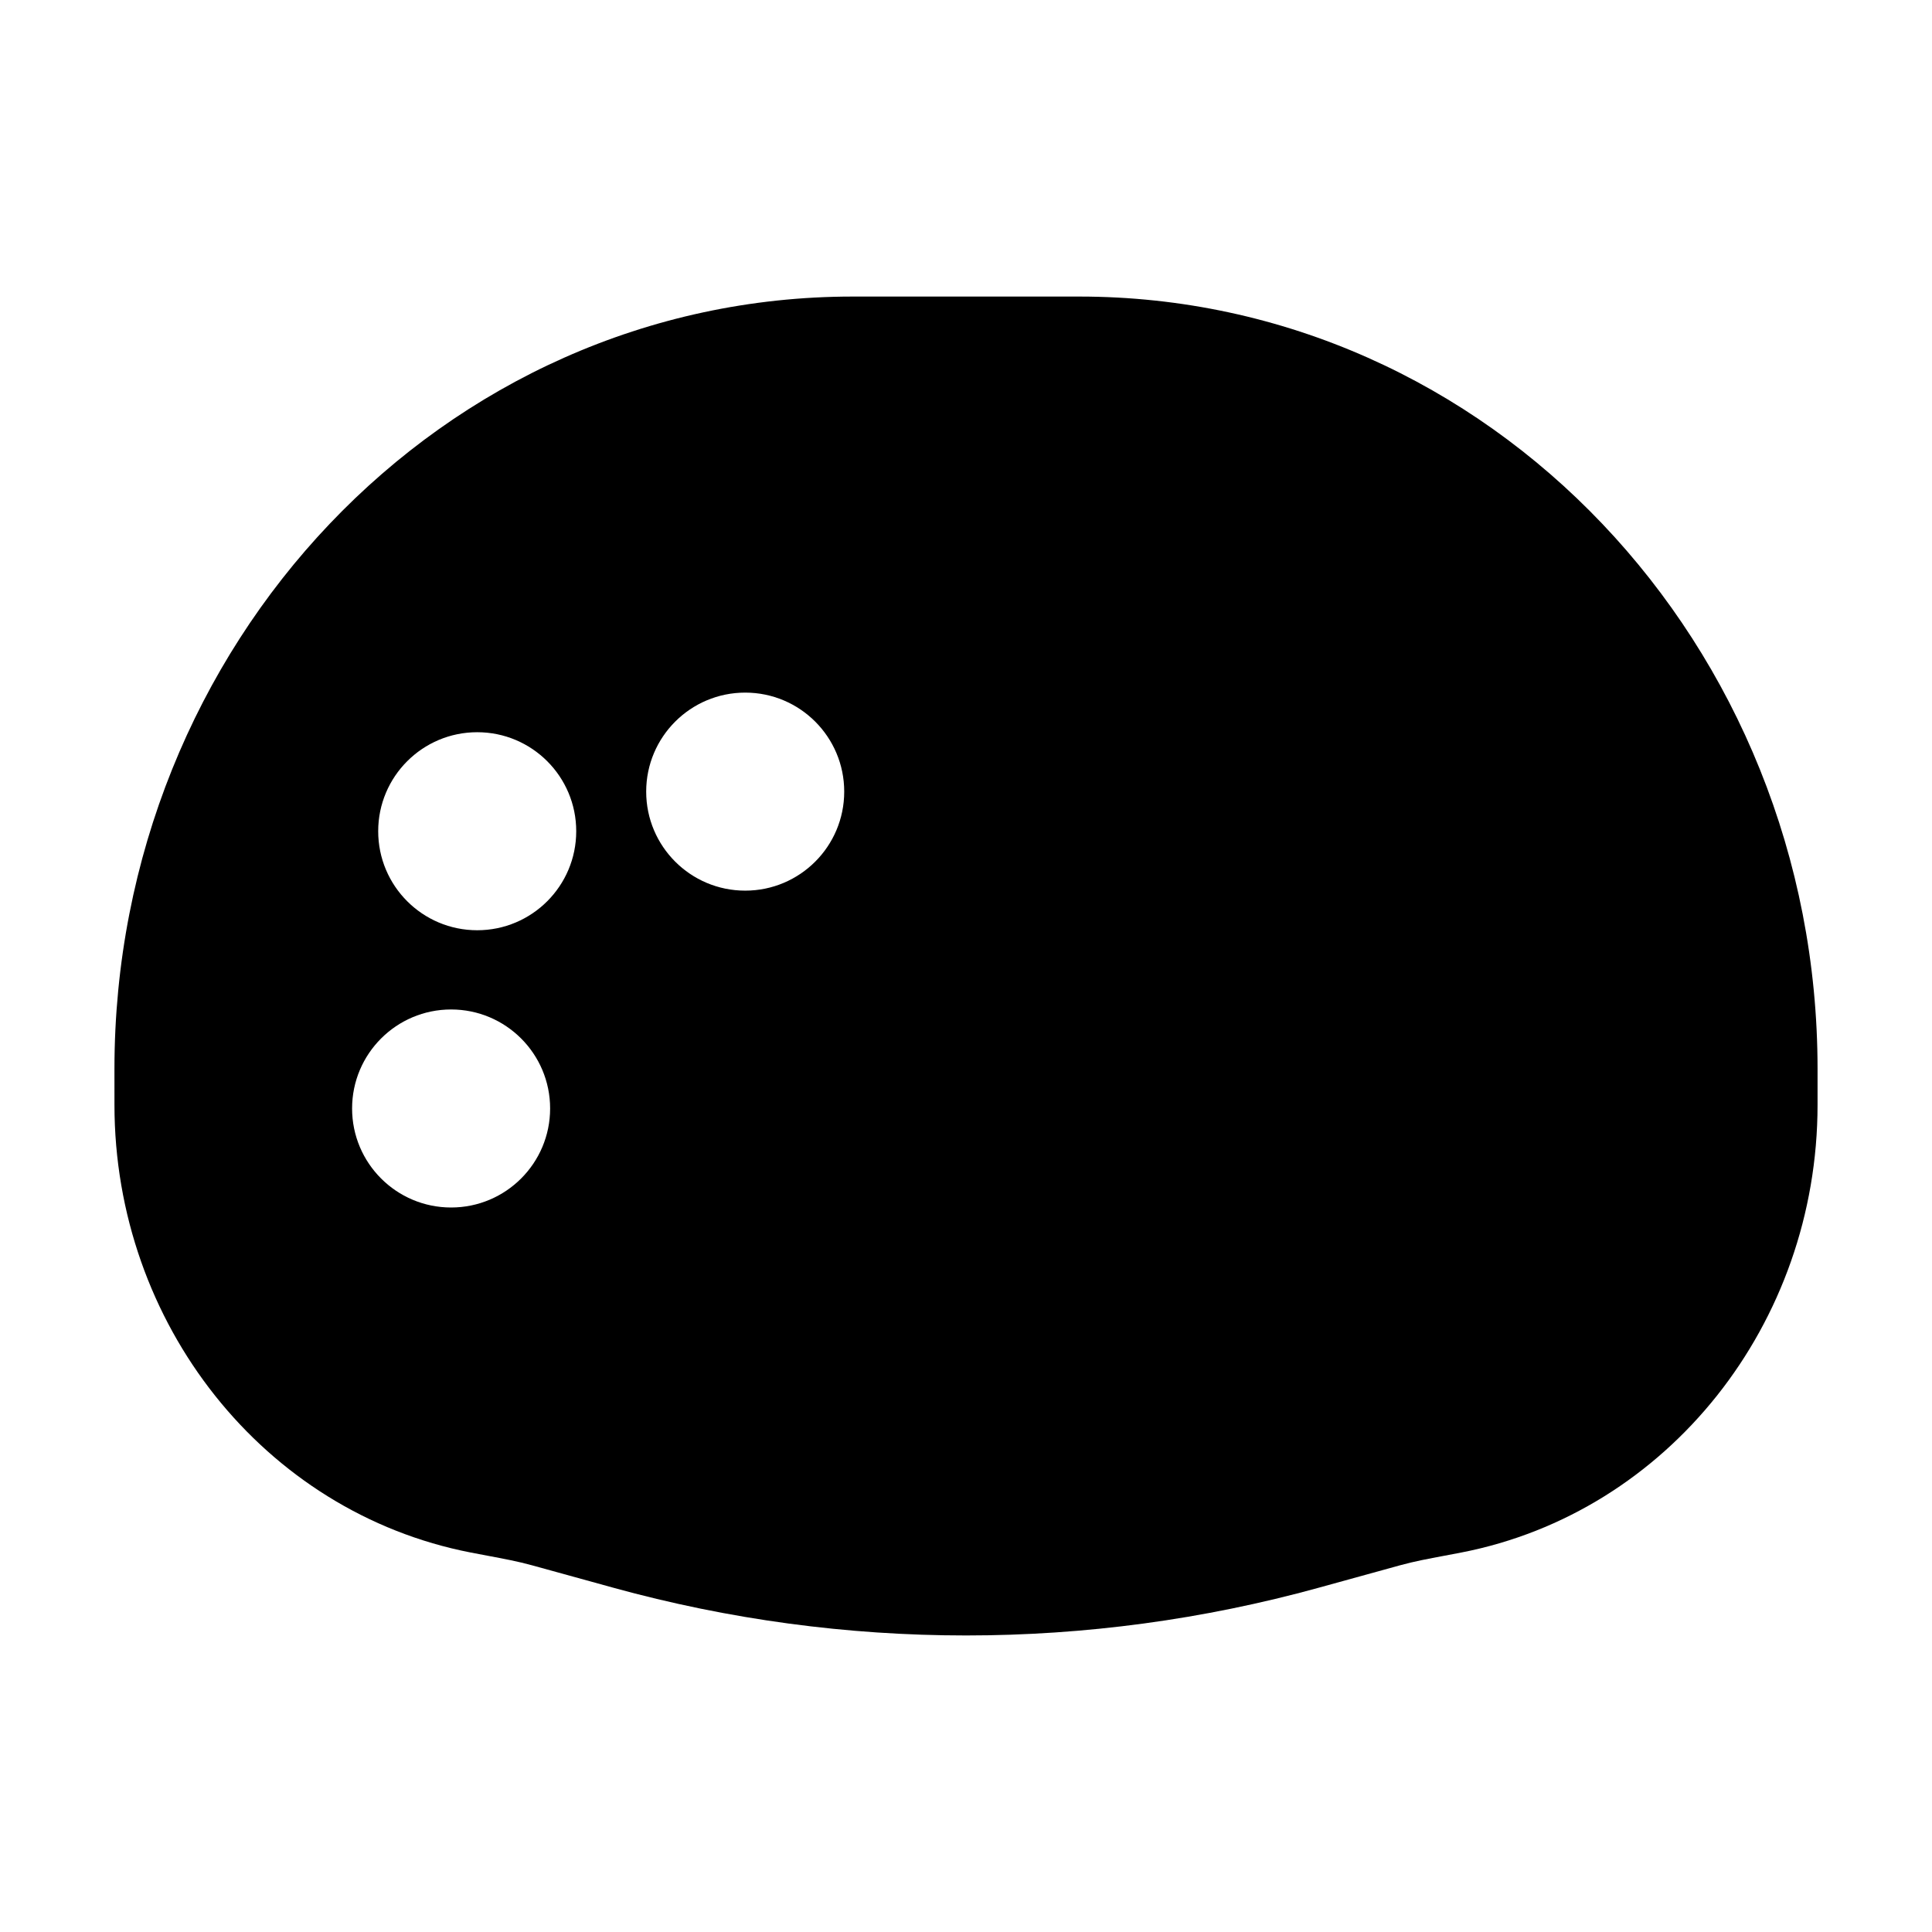
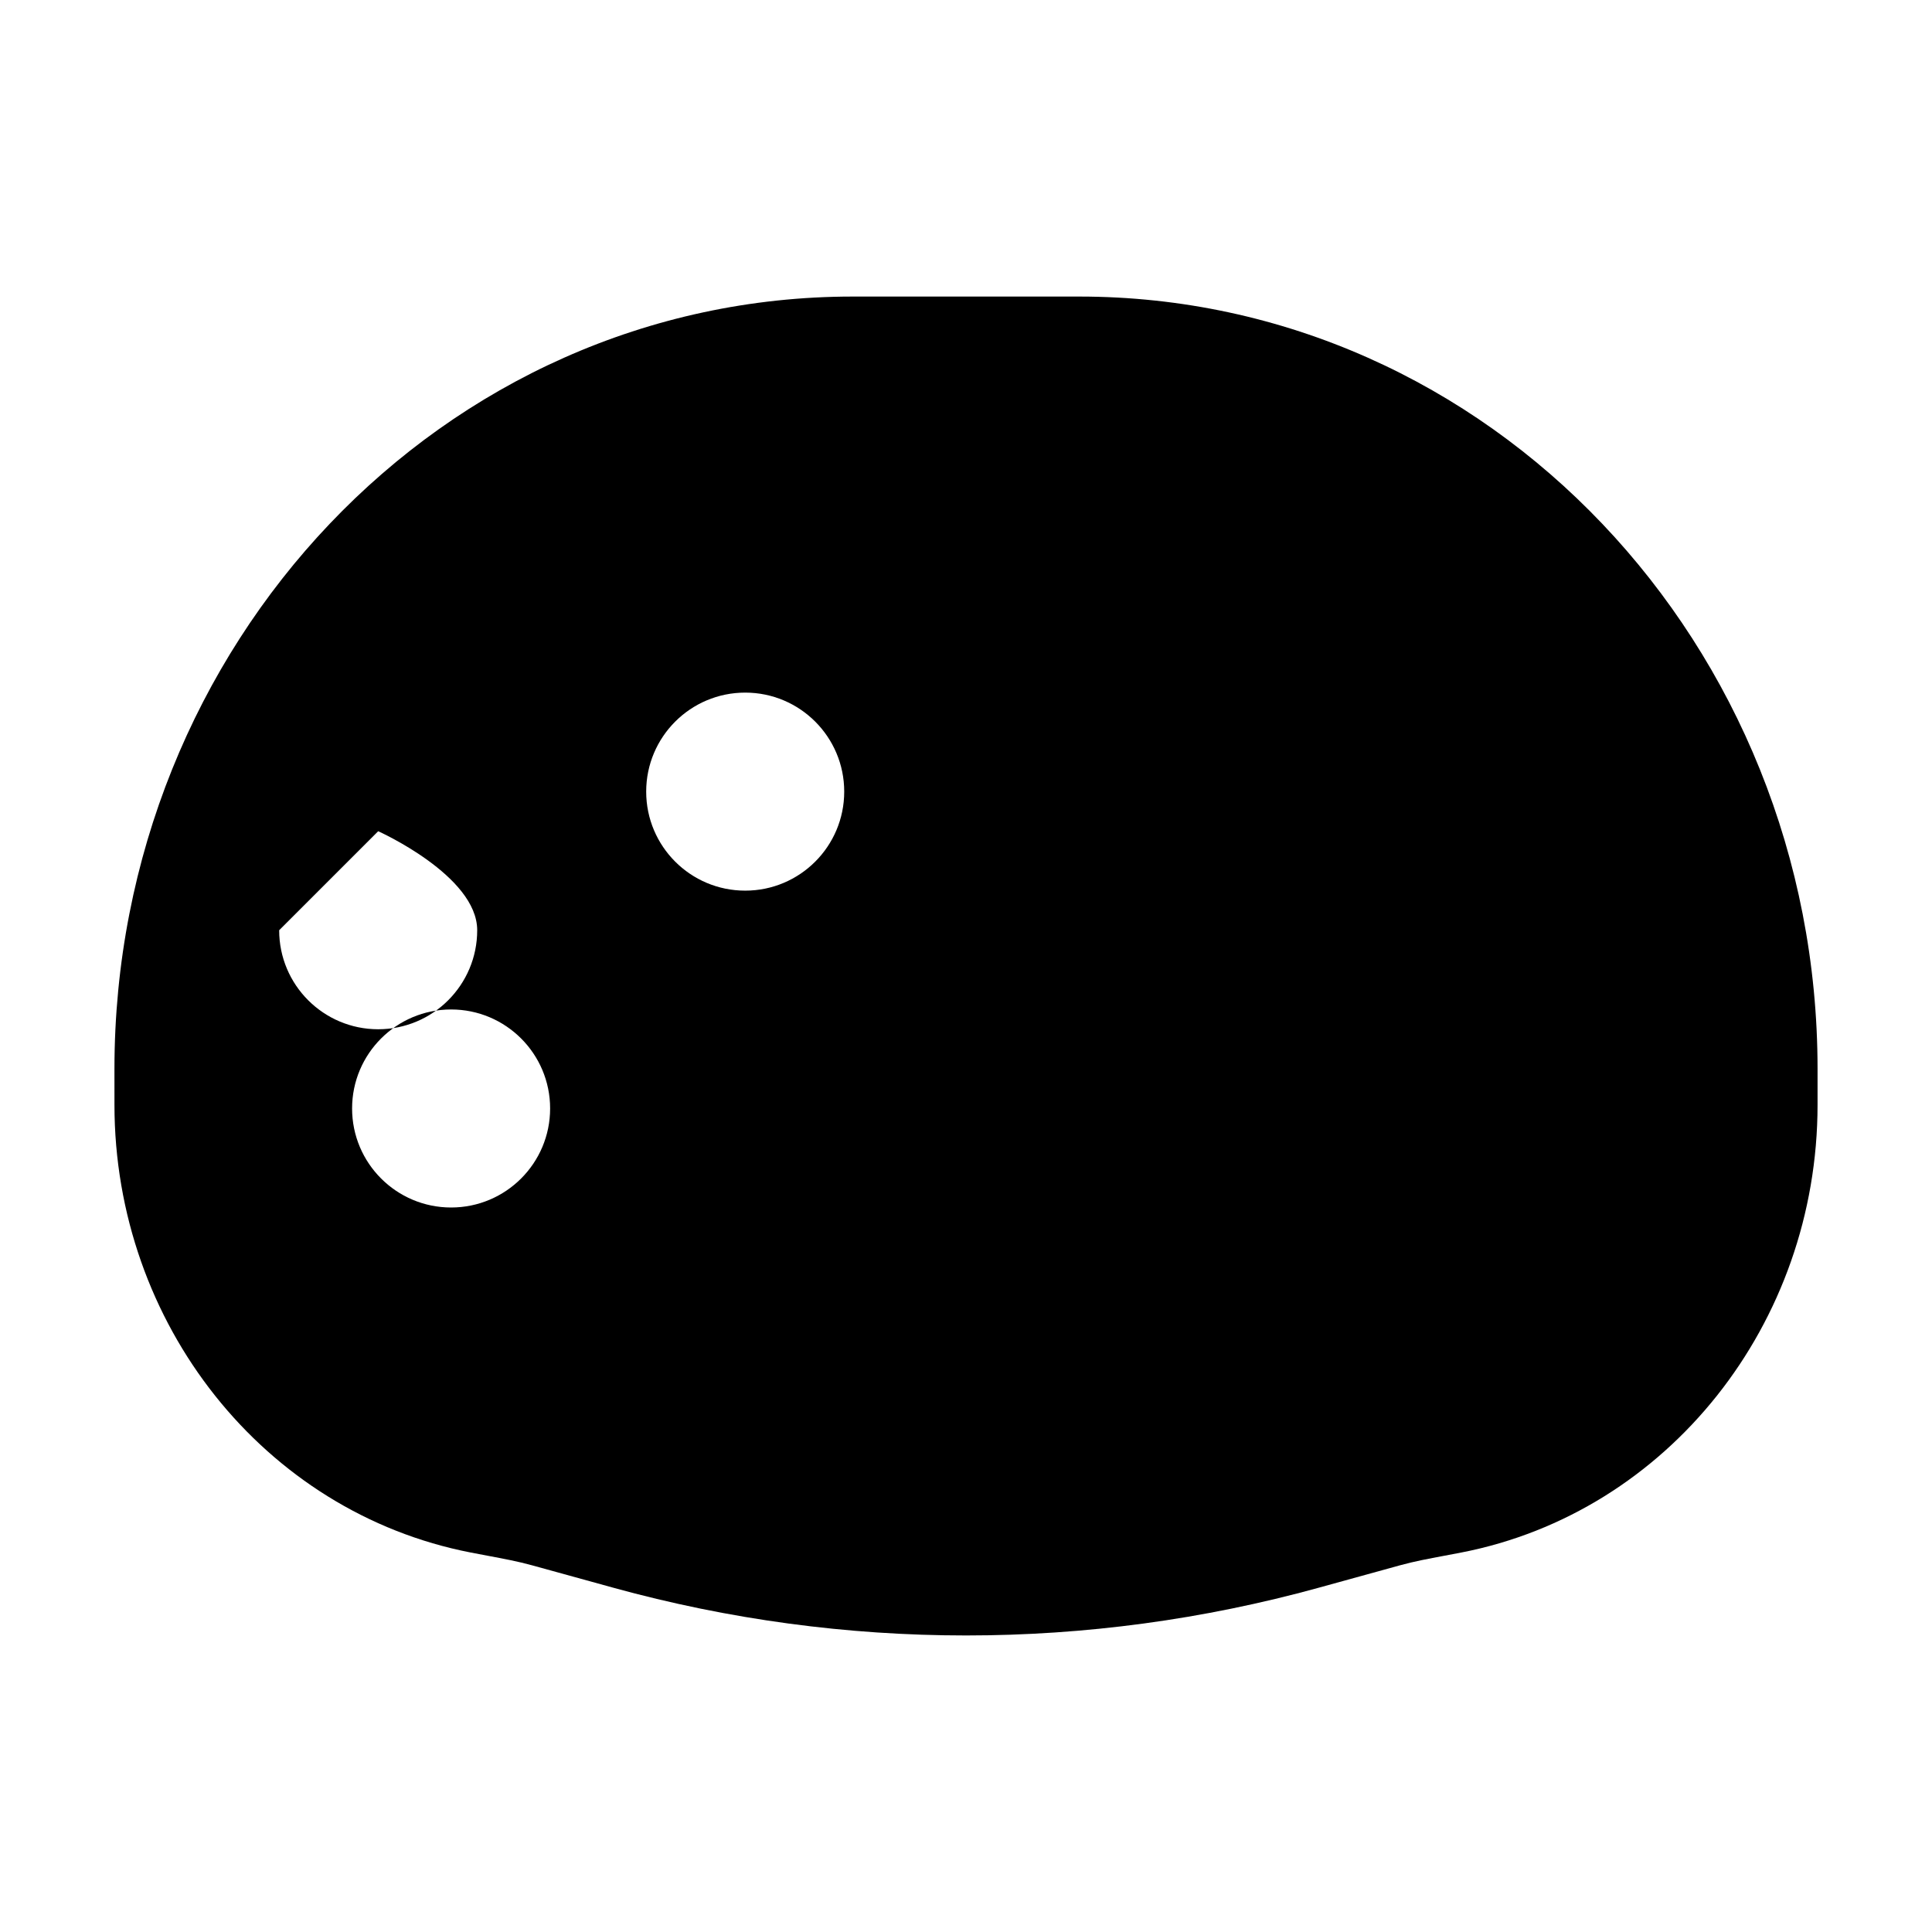
<svg xmlns="http://www.w3.org/2000/svg" fill="#000000" width="800px" height="800px" version="1.1" viewBox="144 144 512 512">
-   <path d="m174.33 427.26c0-112.3 86.895-204.67 195.68-204.67h59.98c108.78 0 195.68 92.367 195.68 204.67v9.523c0 58.031-39.645 108-94.406 118.65-1.559 0.301-3.023 0.574-4.418 0.84-4.379 0.82-8.062 1.512-11.812 2.543l-21.555 5.945c-61.176 16.871-125.77 16.871-186.95 0l-21.559-5.945c-3.75-1.031-7.434-1.723-11.812-2.543h-0.004c-1.391-0.266-2.856-0.539-4.414-0.84-54.758-10.652-94.406-60.617-94.406-118.65zm69.895-62.977c0-14.492 11.75-26.238 26.242-26.238s26.238 11.746 26.238 26.238c0 14.496-11.746 26.242-26.238 26.242s-26.242-11.746-26.242-26.242zm97.262-36.734c-14.492 0-26.242 11.75-26.242 26.238 0 14.496 11.75 26.242 26.242 26.242 14.492 0 26.238-11.746 26.238-26.242 0-14.488-11.746-26.238-26.238-26.238zm-104.18 110.21c0-14.488 11.75-26.238 26.242-26.238 14.492 0 26.238 11.75 26.238 26.238 0 14.492-11.746 26.242-26.238 26.242-14.492 0-26.242-11.75-26.242-26.242z" fill-rule="evenodd" />
+   <path d="m174.33 427.26c0-112.3 86.895-204.67 195.68-204.67h59.98c108.78 0 195.68 92.367 195.68 204.67v9.523c0 58.031-39.645 108-94.406 118.65-1.559 0.301-3.023 0.574-4.418 0.84-4.379 0.82-8.062 1.512-11.812 2.543l-21.555 5.945c-61.176 16.871-125.77 16.871-186.95 0l-21.559-5.945c-3.75-1.031-7.434-1.723-11.812-2.543h-0.004c-1.391-0.266-2.856-0.539-4.414-0.84-54.758-10.652-94.406-60.617-94.406-118.65zm69.895-62.977s26.238 11.746 26.238 26.238c0 14.496-11.746 26.242-26.238 26.242s-26.242-11.746-26.242-26.242zm97.262-36.734c-14.492 0-26.242 11.75-26.242 26.238 0 14.496 11.75 26.242 26.242 26.242 14.492 0 26.238-11.746 26.238-26.242 0-14.488-11.746-26.238-26.238-26.238zm-104.18 110.21c0-14.488 11.75-26.238 26.242-26.238 14.492 0 26.238 11.75 26.238 26.238 0 14.492-11.746 26.242-26.238 26.242-14.492 0-26.242-11.75-26.242-26.242z" fill-rule="evenodd" />
</svg>